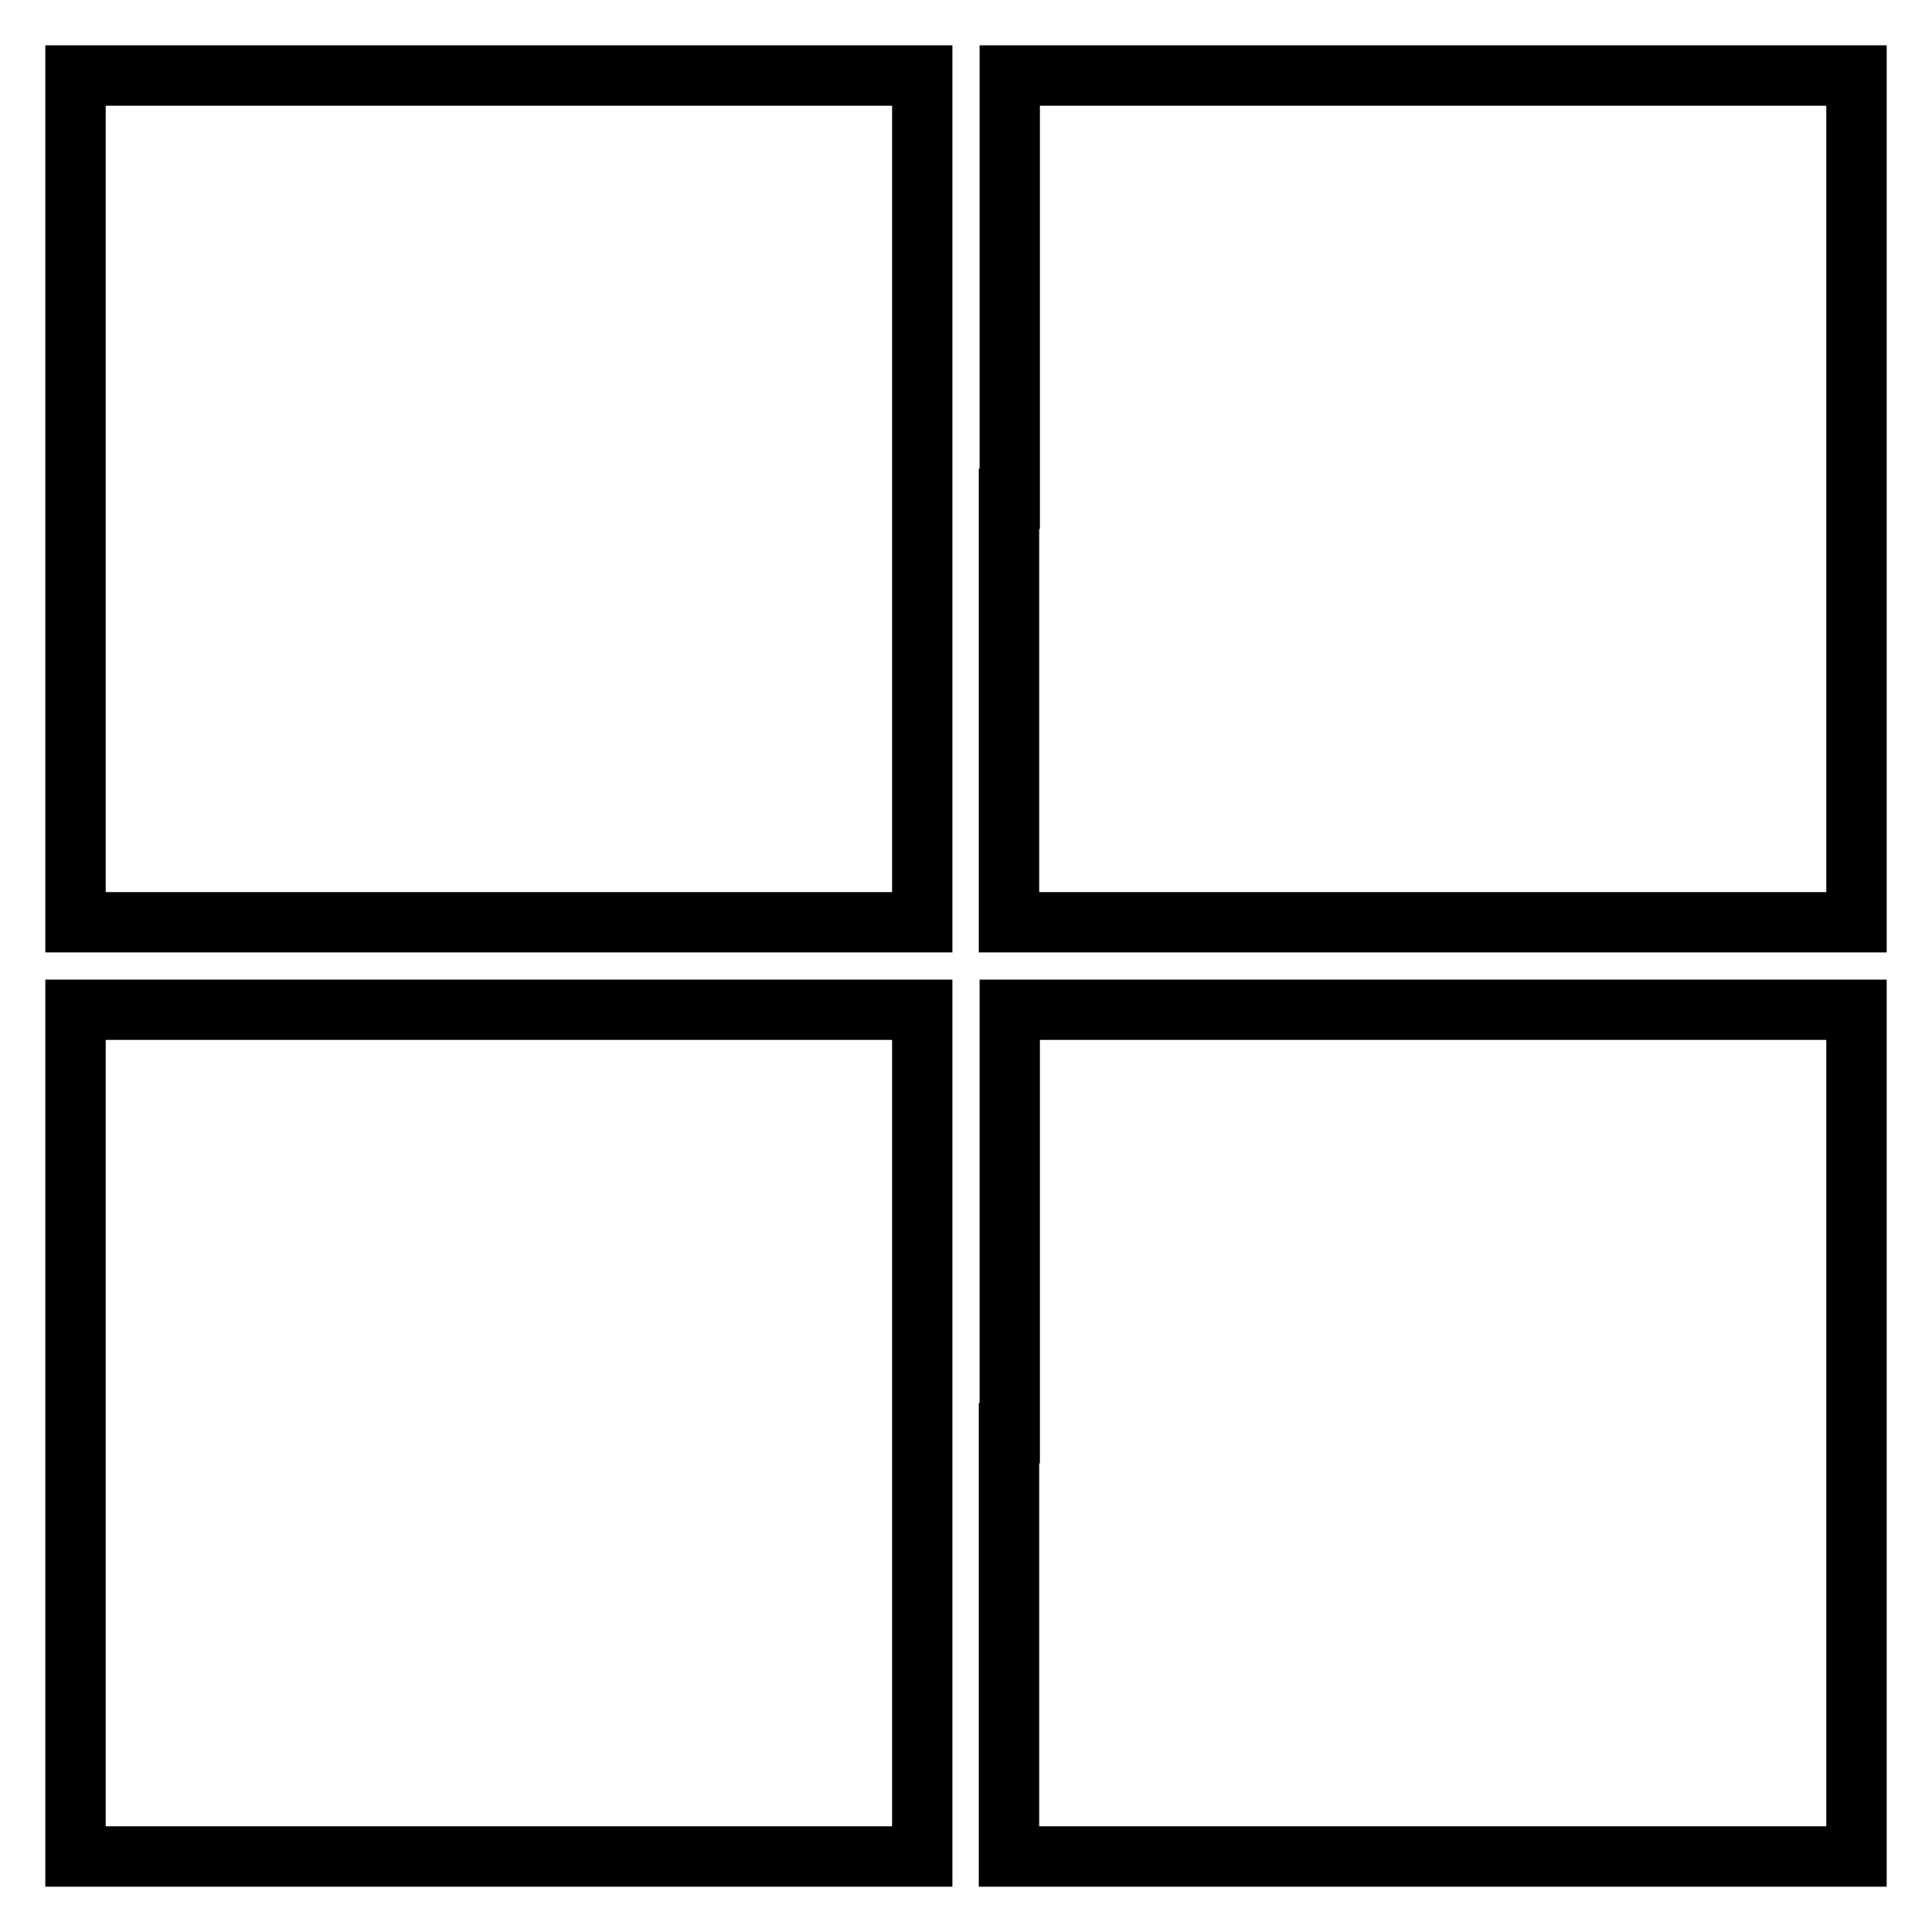
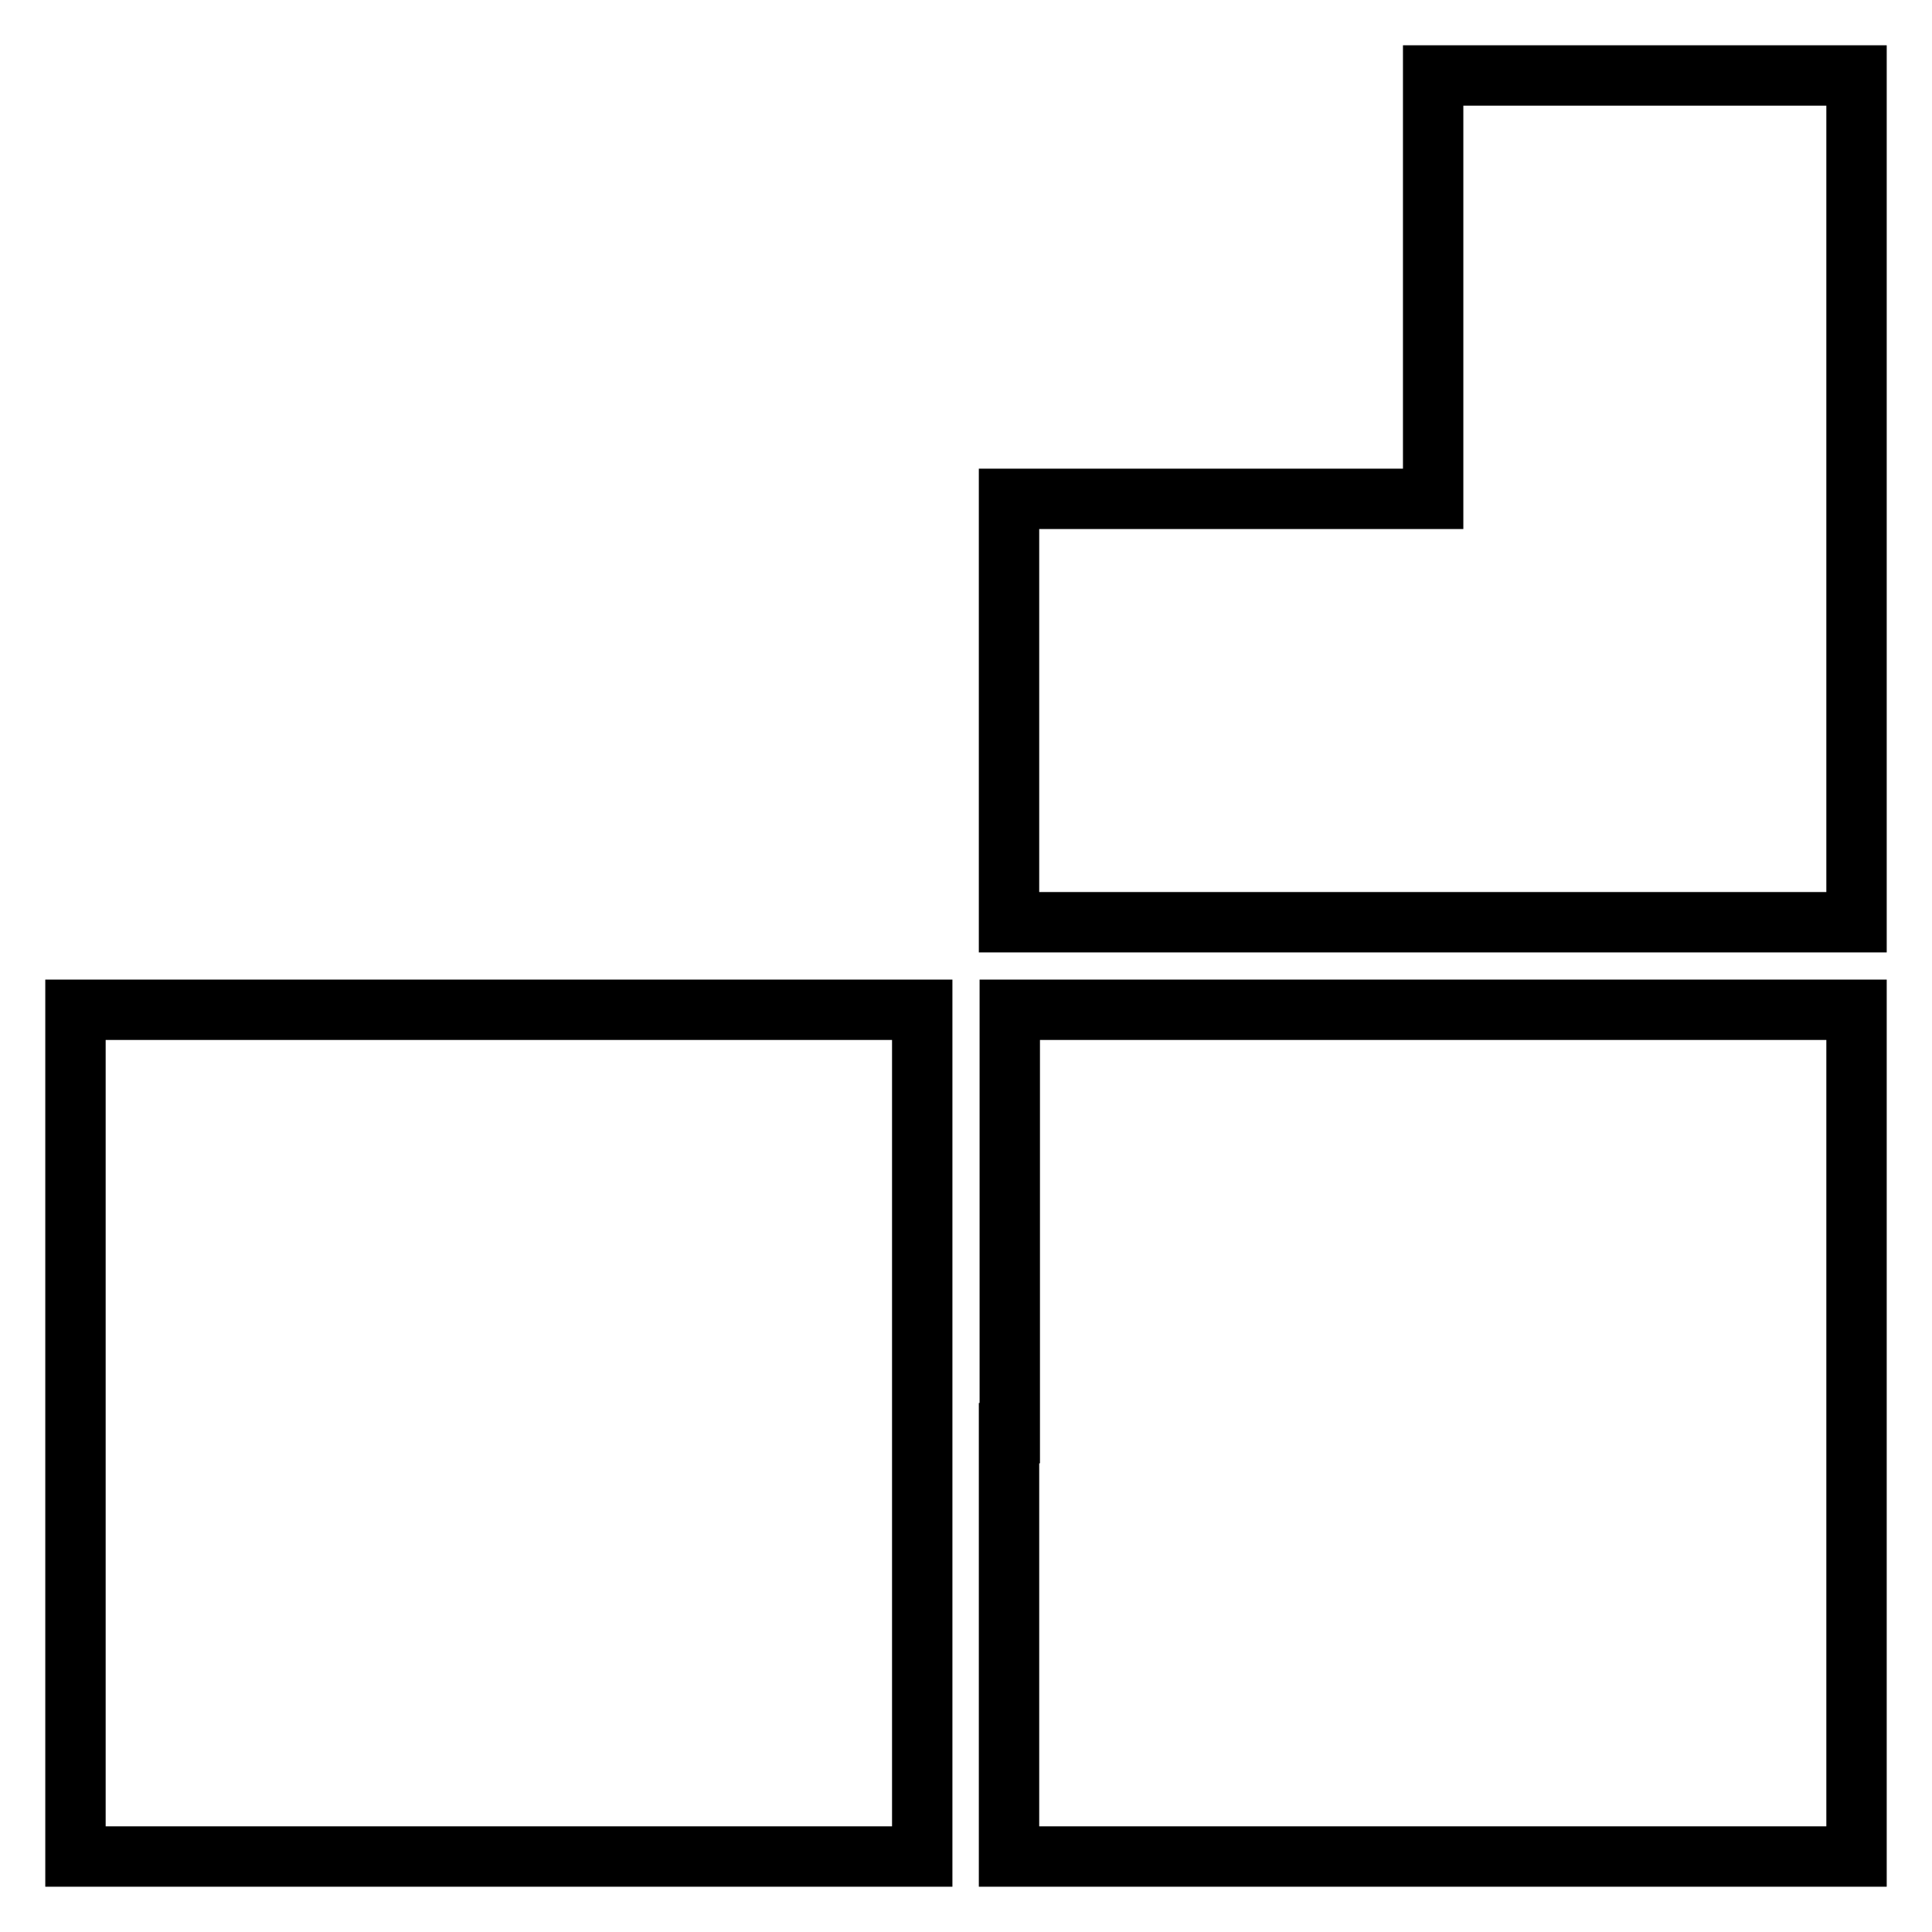
<svg xmlns="http://www.w3.org/2000/svg" version="1.1" x="0px" y="0px" viewBox="0 0 256 256" enable-background="new 0 0 256 256" xml:space="preserve">
  <g>
    <g>
-       <path stroke-width="8" fill-opacity="0" stroke="#000000" d="M10,66.1v56.1h56.1h56.1V66.1V10H66.1H10V66.1z" />
-       <path stroke-width="8" fill-opacity="0" stroke="#000000" d="M133.7,66.1v56.1h56.1H246V66.1V10h-56.1h-56.1V66.1z" />
+       <path stroke-width="8" fill-opacity="0" stroke="#000000" d="M133.7,66.1v56.1h56.1H246V66.1V10h-56.1V66.1z" />
      <path stroke-width="8" fill-opacity="0" stroke="#000000" d="M10,189.9V246h56.1h56.1v-56.1v-56.1H66.1H10V189.9z" />
      <path stroke-width="8" fill-opacity="0" stroke="#000000" d="M133.7,189.9V246h56.1H246v-56.1v-56.1h-56.1h-56.1V189.9z" />
    </g>
  </g>
</svg>